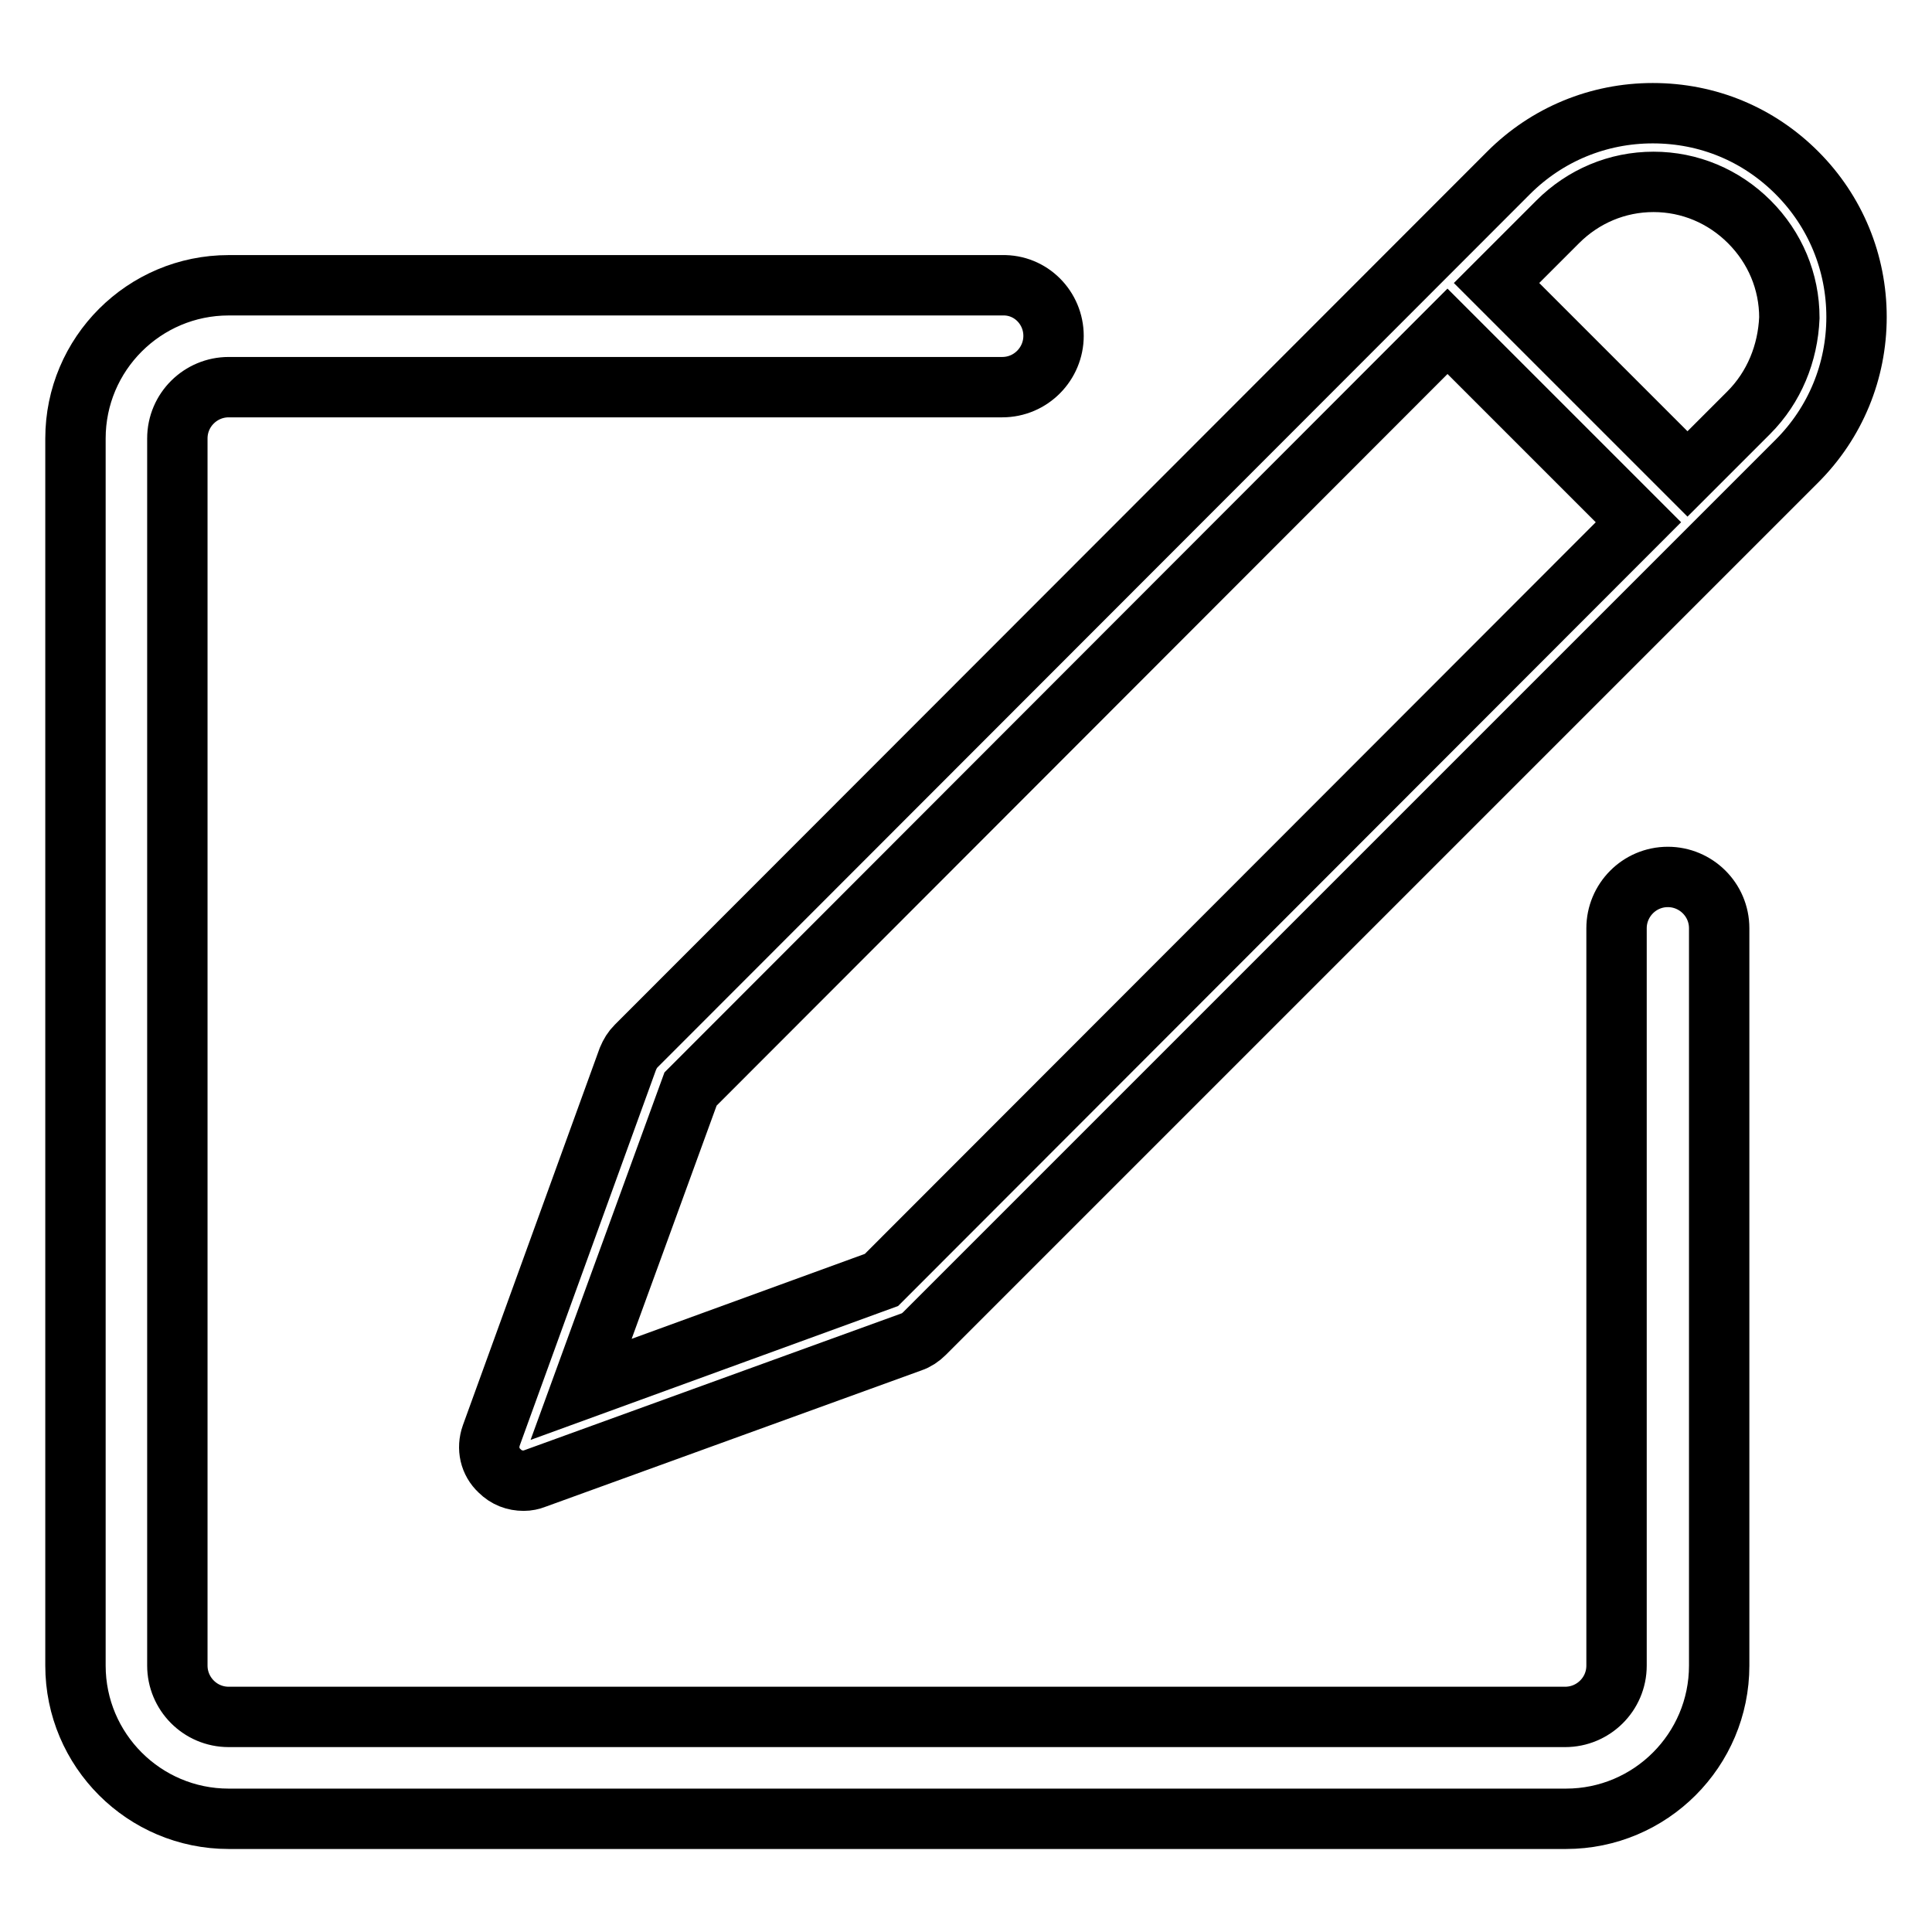
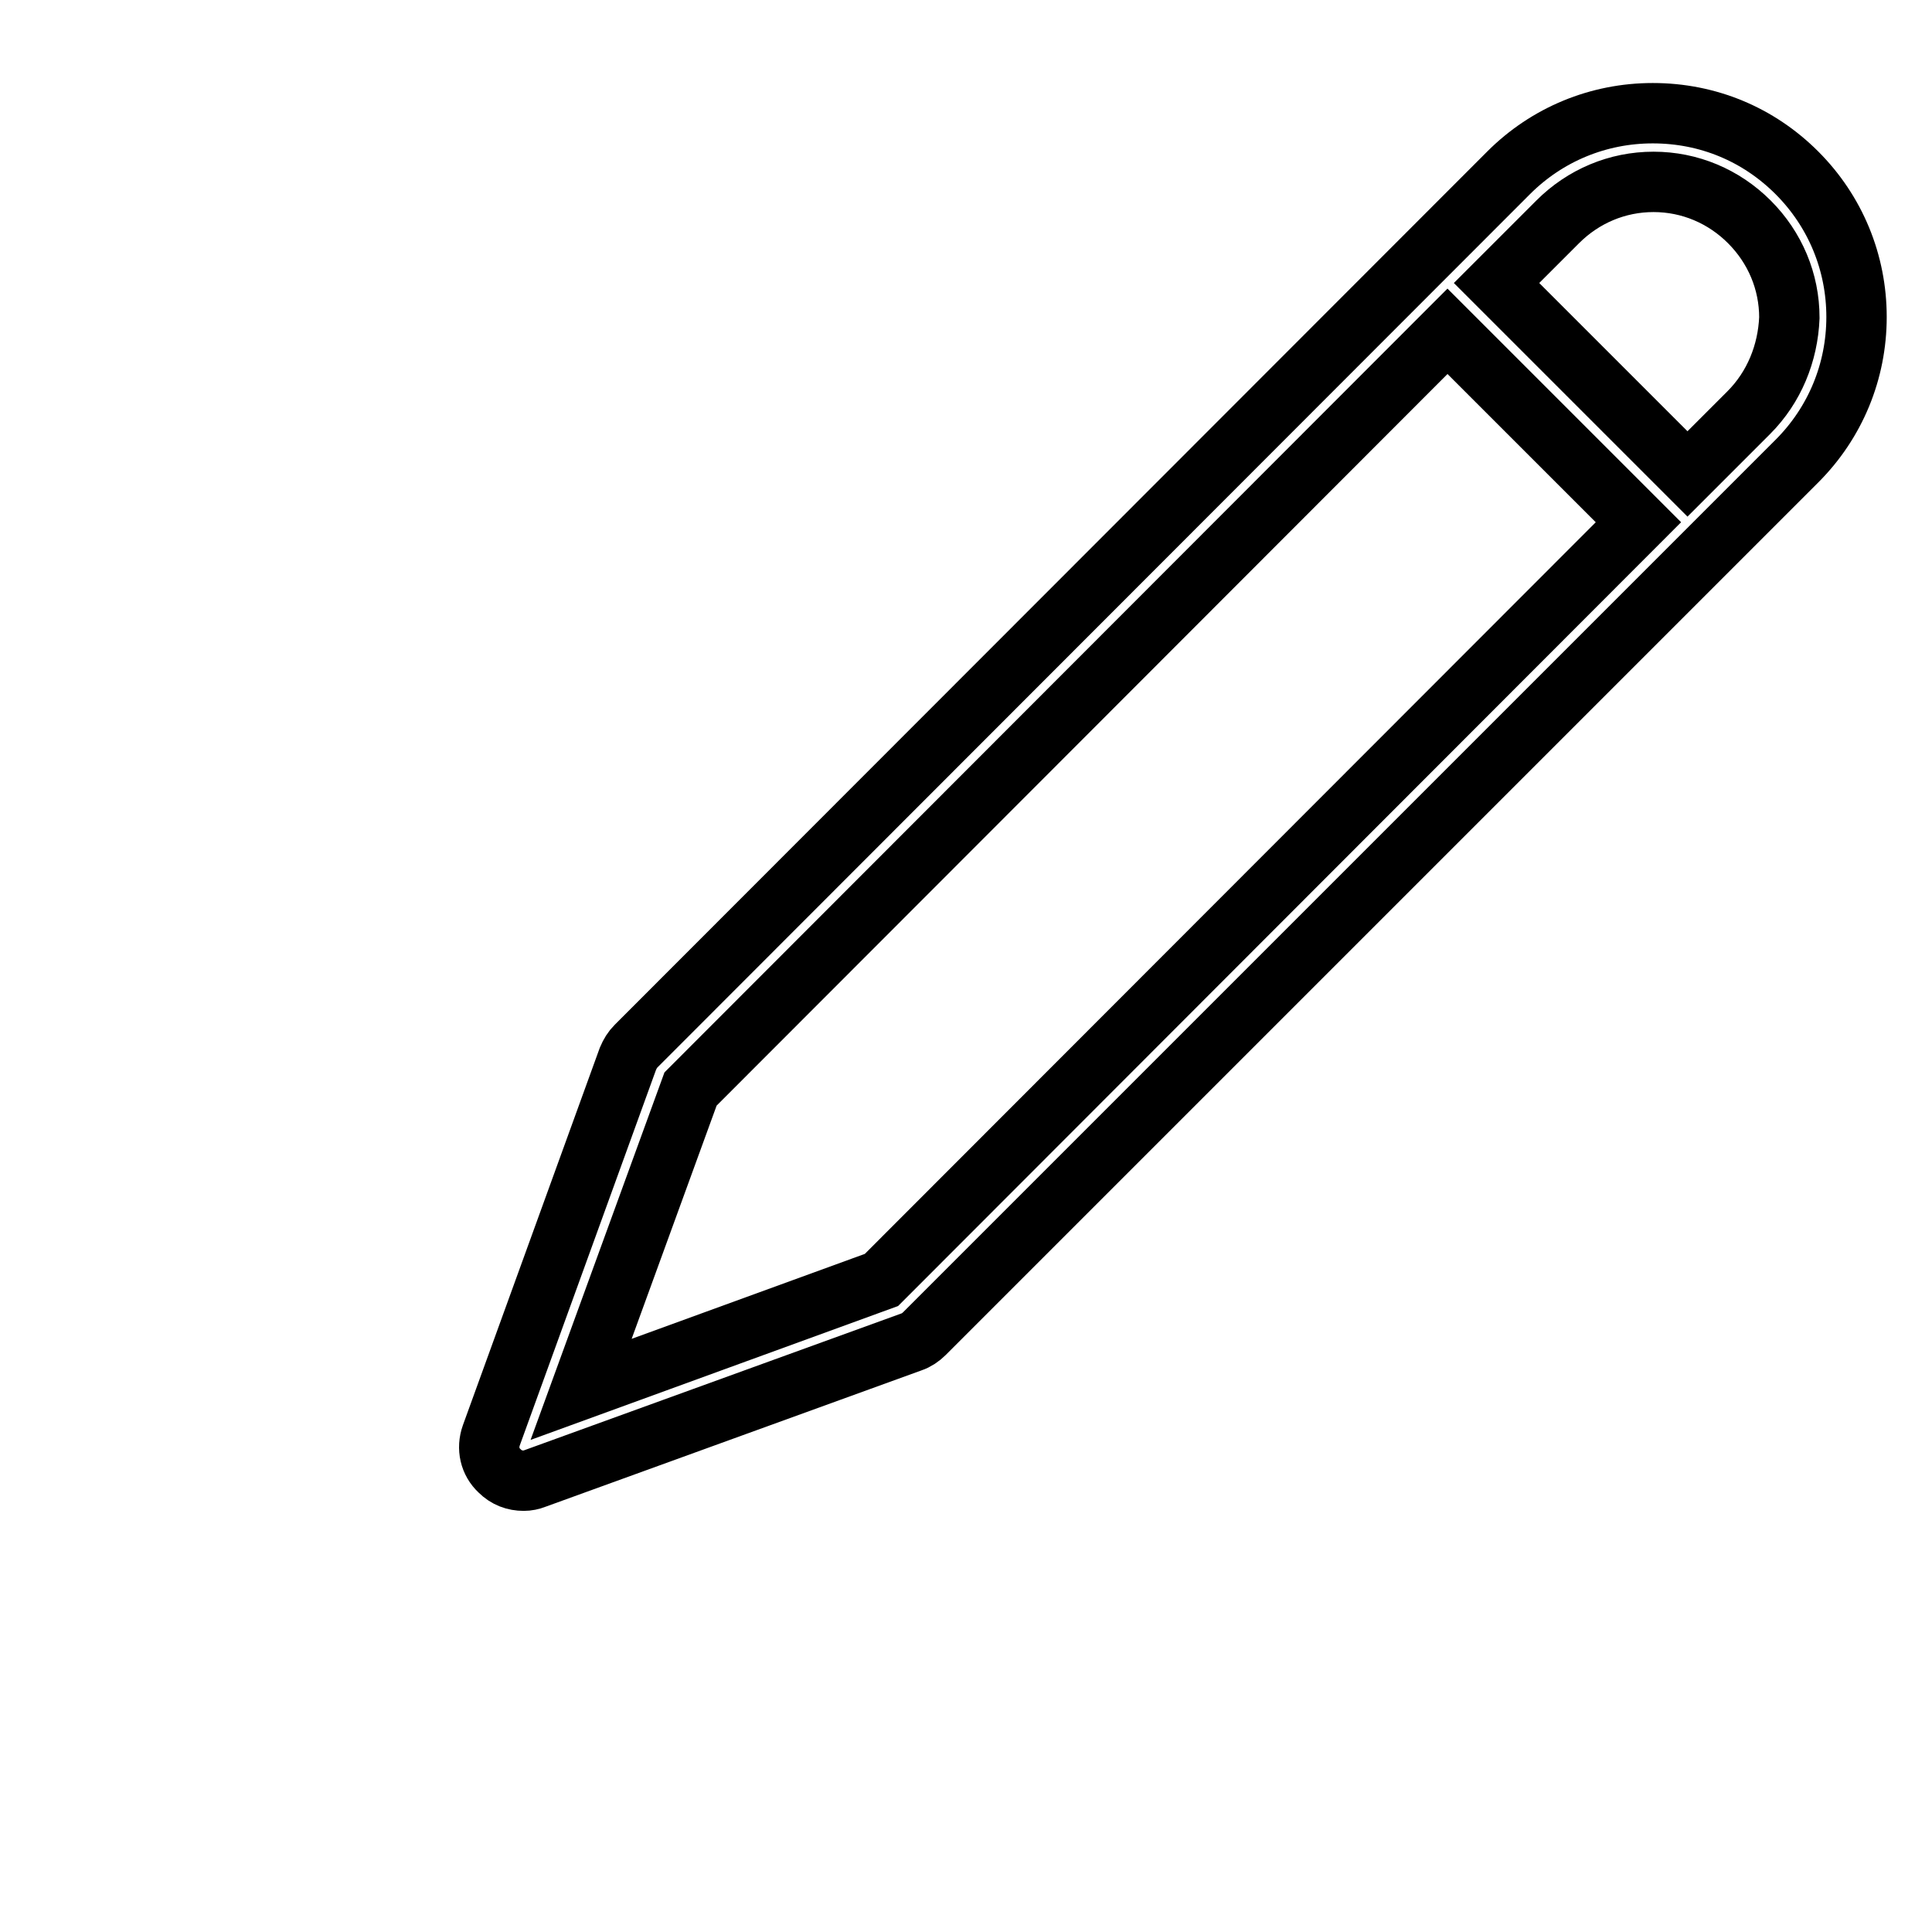
<svg xmlns="http://www.w3.org/2000/svg" version="1.1" x="0px" y="0px" viewBox="0 0 256 256" enable-background="new 0 0 256 256" xml:space="preserve">
  <g>
    <g>
-       <path stroke-width="8" fill-opacity="0" stroke="#000000" d="M139.6,44.5c0,3.7-3,6.8-6.8,6.8H30.3c-3.7,0-6.8,3-6.8,6.8v162.6c0,3.7,3,6.8,6.8,6.8h177.1c3.7,0,6.8-3,6.8-6.8v-97.7c0-3.7,3-6.8,6.8-6.8c3.7,0,6.8,3,6.8,6.8v97.7c0,11.2-9.1,20.3-20.3,20.3H30.3c-11.2,0-20.3-9.1-20.3-20.3V58.1c0-11.2,9.1-20.3,20.3-20.3h102.5C136.6,37.7,139.6,40.8,139.6,44.5z" />
      <path stroke-width="8" fill-opacity="0" stroke="#000000" d="M238.1,22.9C233,17.8,226.3,15,219,15c-7.2,0-14,2.8-19.1,7.9L84.3,138.6c-0.5,0.5-0.8,1-1.1,1.7l-18.1,49.9c-0.6,1.7-0.2,3.5,1.1,4.7c0.9,0.9,2,1.3,3.2,1.3c0.5,0,1-0.1,1.5-0.3l49.9-18.1c0.6-0.2,1.2-0.6,1.7-1.1L238.1,61.1C243.2,56,246,49.2,246,42C246,34.8,243.2,28,238.1,22.9L238.1,22.9L238.1,22.9z M116.8,169.6L77,184.1l14.5-39.8L191.8,43.9l25.3,25.3L116.8,169.6z M231.7,54.7l-8.1,8.1l-25.3-25.3l8.1-8.1c3.4-3.4,7.9-5.3,12.7-5.3c4.8,0,9.3,1.9,12.7,5.3c3.4,3.4,5.3,7.9,5.3,12.7C236.9,46.8,235.1,51.3,231.7,54.7L231.7,54.7z" />
    </g>
  </g>
</svg>